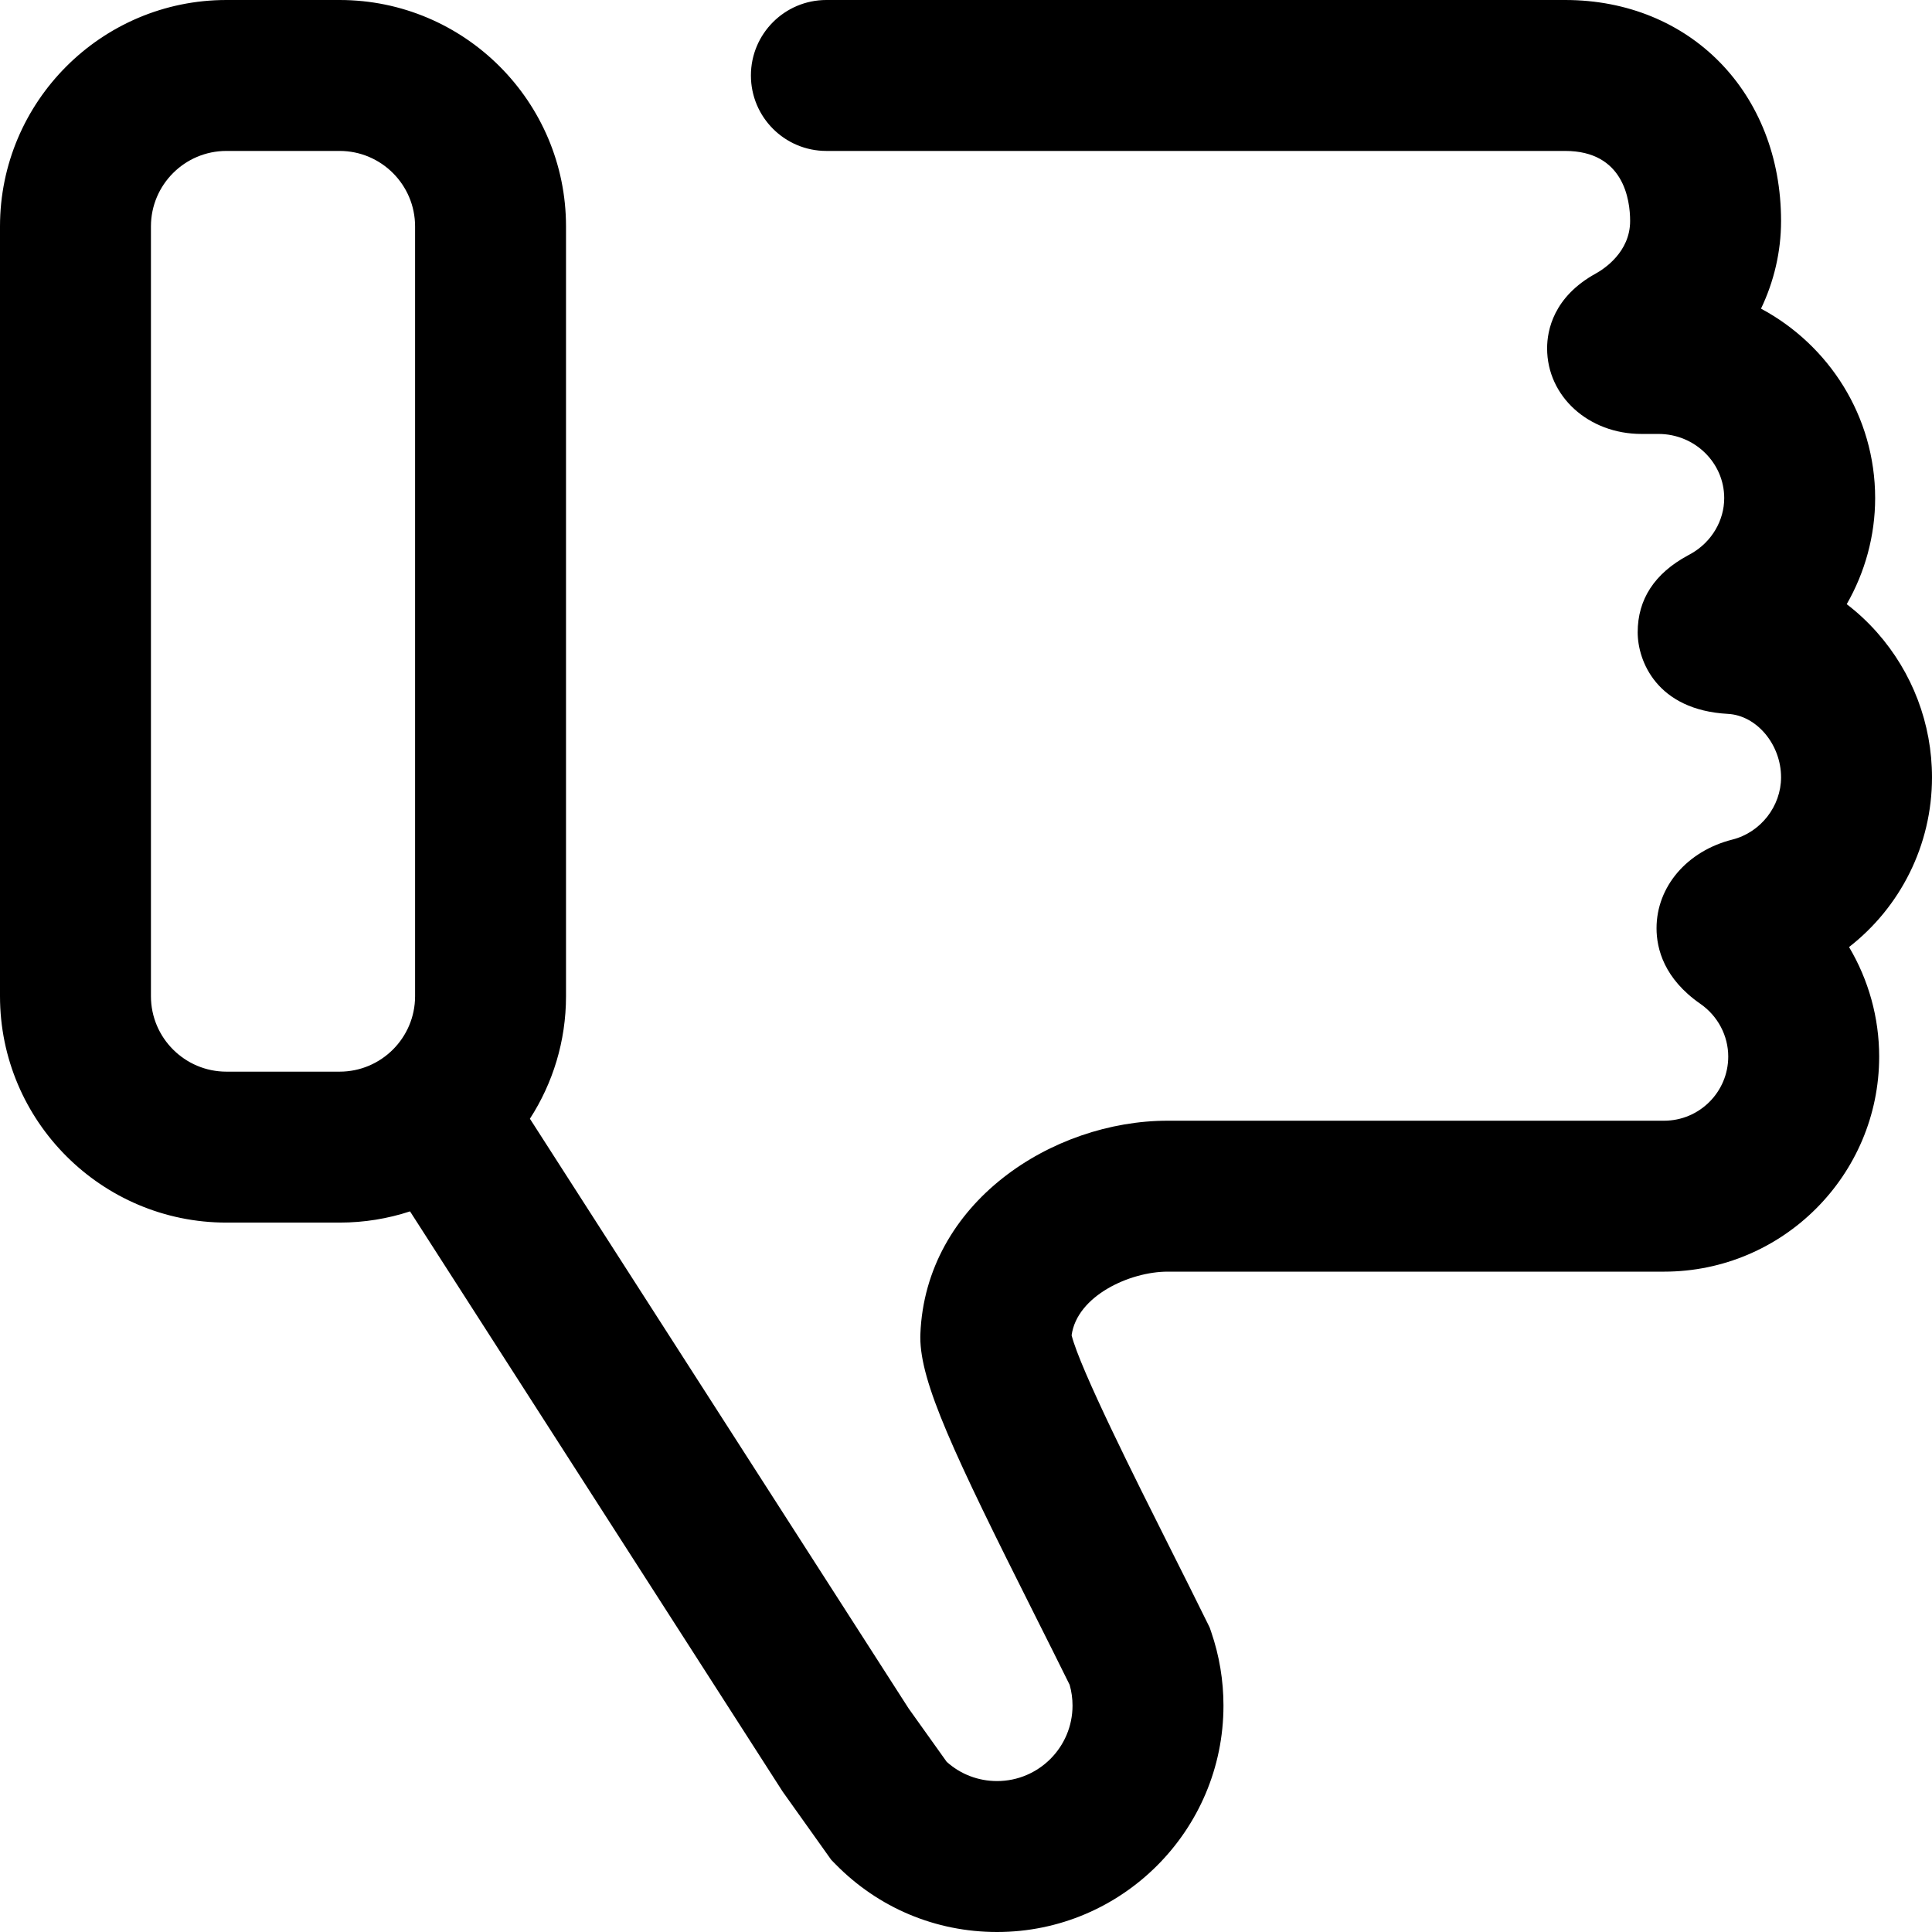
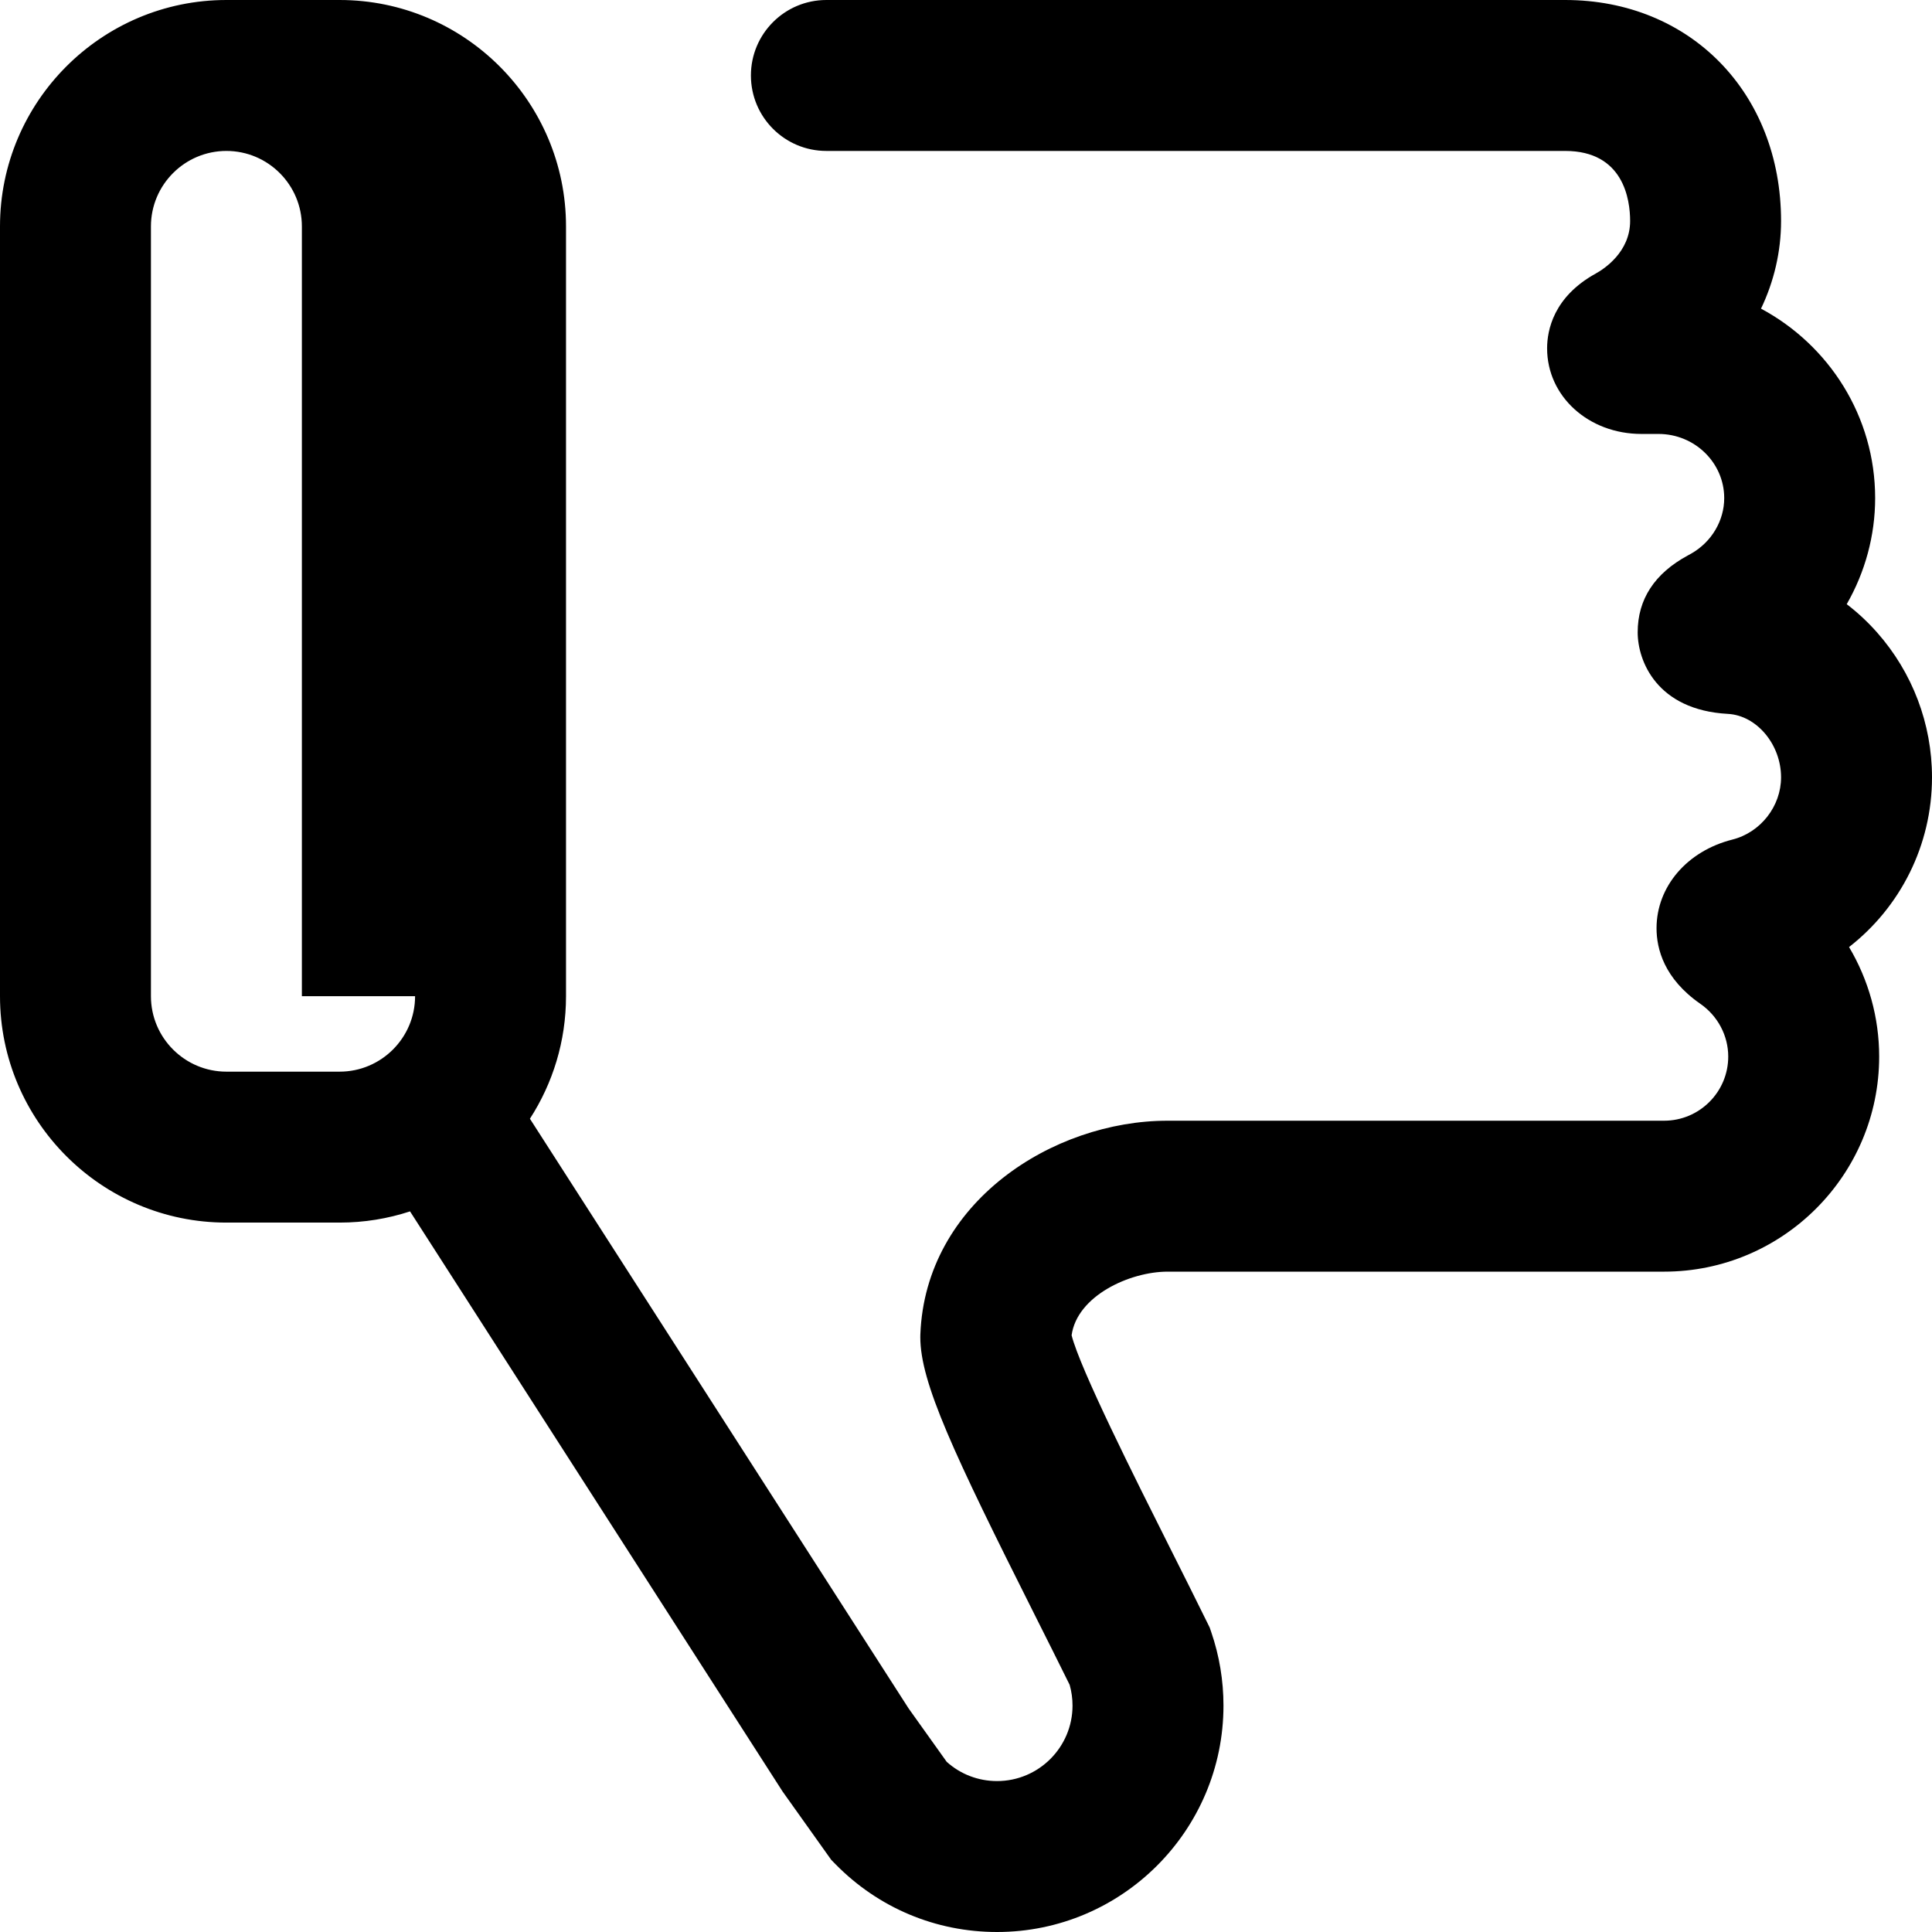
<svg xmlns="http://www.w3.org/2000/svg" version="1.1" id="Capa_1" x="0px" y="0px" viewBox="0 0 512 512" style="enable-background:new 0 0 512 512;" xml:space="preserve">
  <g>
    <g>
-       <path d="M512,206c0-14.156-5.172-27.793-14.563-38.398c-2.471-2.791-5.164-5.293-8.038-7.487    c4.851-8.455,7.535-18.124,7.535-28.115c0-21.677-12.255-40.567-30.247-50.204C470.13,74.592,472,66.687,472,58.571    C472,24.633,447.938,0,414.786,0H219c-11.046,0-20,8.954-20,20s8.954,20,20,20h195.786C430.322,40,432,52.987,432,58.571    c0,8.252-6.97,12.739-9.105,13.917C411.675,78.677,410,87.569,410,92.318C410,105.037,420.981,115,435,115h4.511    c9.607,0,17.423,7.626,17.423,17c0,5.966-3.324,11.587-8.674,14.668c-0.339,0.195-0.654,0.363-0.94,0.517    c-8.838,4.774-13.319,11.634-13.319,20.39c0,7.547,5.038,20.593,23.92,21.612C465.552,189.6,472,197.299,472,206    c0,7.672-5.422,14.609-12.892,16.493C447.081,225.527,439,234.974,439,246c0,5.459,2.013,13.362,11.6,20.014    c4.634,3.215,7.4,8.443,7.4,13.986c0,9.374-7.626,17-17,17H309.426c-30.47,0-64.184,21.642-65.52,56.607l-0.015,0.764    c0,12.024,8.777,30.694,30.327,73.598c3.268,6.506,6.367,12.677,9.25,18.526c0.507,1.777,0.763,3.624,0.763,5.505    c0,11.028-8.972,20-20,20c-4.982,0-9.673-1.802-13.345-5.101l-10.091-14.143L140.432,296.475C146.484,287.109,150,275.957,150,264    V60c0-33.084-26.916-60-60-60H60C26.916,0,0,26.916,0,60v204c0,33.084,26.916,60,60,60h30c6.513,0,12.786-1.043,18.663-2.971    l98.74,153.753l12.888,18.104l1.093,1.114c11.377,11.607,26.594,18,42.848,18c33.084,0,60-26.916,60-60    c0-6.667-1.092-13.226-3.244-19.495l-0.409-1.192l-0.557-1.132c-3.143-6.397-6.502-13.085-10.059-20.166    c-8.962-17.841-23.756-47.296-25.975-56.153C285.43,343.38,299.444,337,309.426,337H441c31.43,0,57-25.57,57-57    c0-10.347-2.83-20.344-7.982-29.021C503.571,240.431,512,224.026,512,206z M110,264c0,11.028-8.972,20-20,20H60    c-11.028,0-20-8.972-20-20V60c0-11.028,8.972-20,20-20h30c11.028,0,20,8.972,20,20V264z" />
+       <path d="M512,206c0-14.156-5.172-27.793-14.563-38.398c-2.471-2.791-5.164-5.293-8.038-7.487    c4.851-8.455,7.535-18.124,7.535-28.115c0-21.677-12.255-40.567-30.247-50.204C470.13,74.592,472,66.687,472,58.571    C472,24.633,447.938,0,414.786,0H219c-11.046,0-20,8.954-20,20s8.954,20,20,20h195.786C430.322,40,432,52.987,432,58.571    c0,8.252-6.97,12.739-9.105,13.917C411.675,78.677,410,87.569,410,92.318C410,105.037,420.981,115,435,115h4.511    c9.607,0,17.423,7.626,17.423,17c0,5.966-3.324,11.587-8.674,14.668c-0.339,0.195-0.654,0.363-0.94,0.517    c-8.838,4.774-13.319,11.634-13.319,20.39c0,7.547,5.038,20.593,23.92,21.612C465.552,189.6,472,197.299,472,206    c0,7.672-5.422,14.609-12.892,16.493C447.081,225.527,439,234.974,439,246c0,5.459,2.013,13.362,11.6,20.014    c4.634,3.215,7.4,8.443,7.4,13.986c0,9.374-7.626,17-17,17H309.426c-30.47,0-64.184,21.642-65.52,56.607l-0.015,0.764    c0,12.024,8.777,30.694,30.327,73.598c3.268,6.506,6.367,12.677,9.25,18.526c0.507,1.777,0.763,3.624,0.763,5.505    c0,11.028-8.972,20-20,20c-4.982,0-9.673-1.802-13.345-5.101l-10.091-14.143L140.432,296.475C146.484,287.109,150,275.957,150,264    V60c0-33.084-26.916-60-60-60H60C26.916,0,0,26.916,0,60v204c0,33.084,26.916,60,60,60h30c6.513,0,12.786-1.043,18.663-2.971    l98.74,153.753l12.888,18.104l1.093,1.114c11.377,11.607,26.594,18,42.848,18c33.084,0,60-26.916,60-60    c0-6.667-1.092-13.226-3.244-19.495l-0.409-1.192l-0.557-1.132c-3.143-6.397-6.502-13.085-10.059-20.166    c-8.962-17.841-23.756-47.296-25.975-56.153C285.43,343.38,299.444,337,309.426,337H441c31.43,0,57-25.57,57-57    c0-10.347-2.83-20.344-7.982-29.021C503.571,240.431,512,224.026,512,206z M110,264c0,11.028-8.972,20-20,20H60    c-11.028,0-20-8.972-20-20V60c0-11.028,8.972-20,20-20c11.028,0,20,8.972,20,20V264z" />
    </g>
  </g>
  <g>
</g>
  <g>
</g>
  <g>
</g>
  <g>
</g>
  <g>
</g>
  <g>
</g>
  <g>
</g>
  <g>
</g>
  <g>
</g>
  <g>
</g>
  <g>
</g>
  <g>
</g>
  <g>
</g>
  <g>
</g>
  <g>
</g>
</svg>